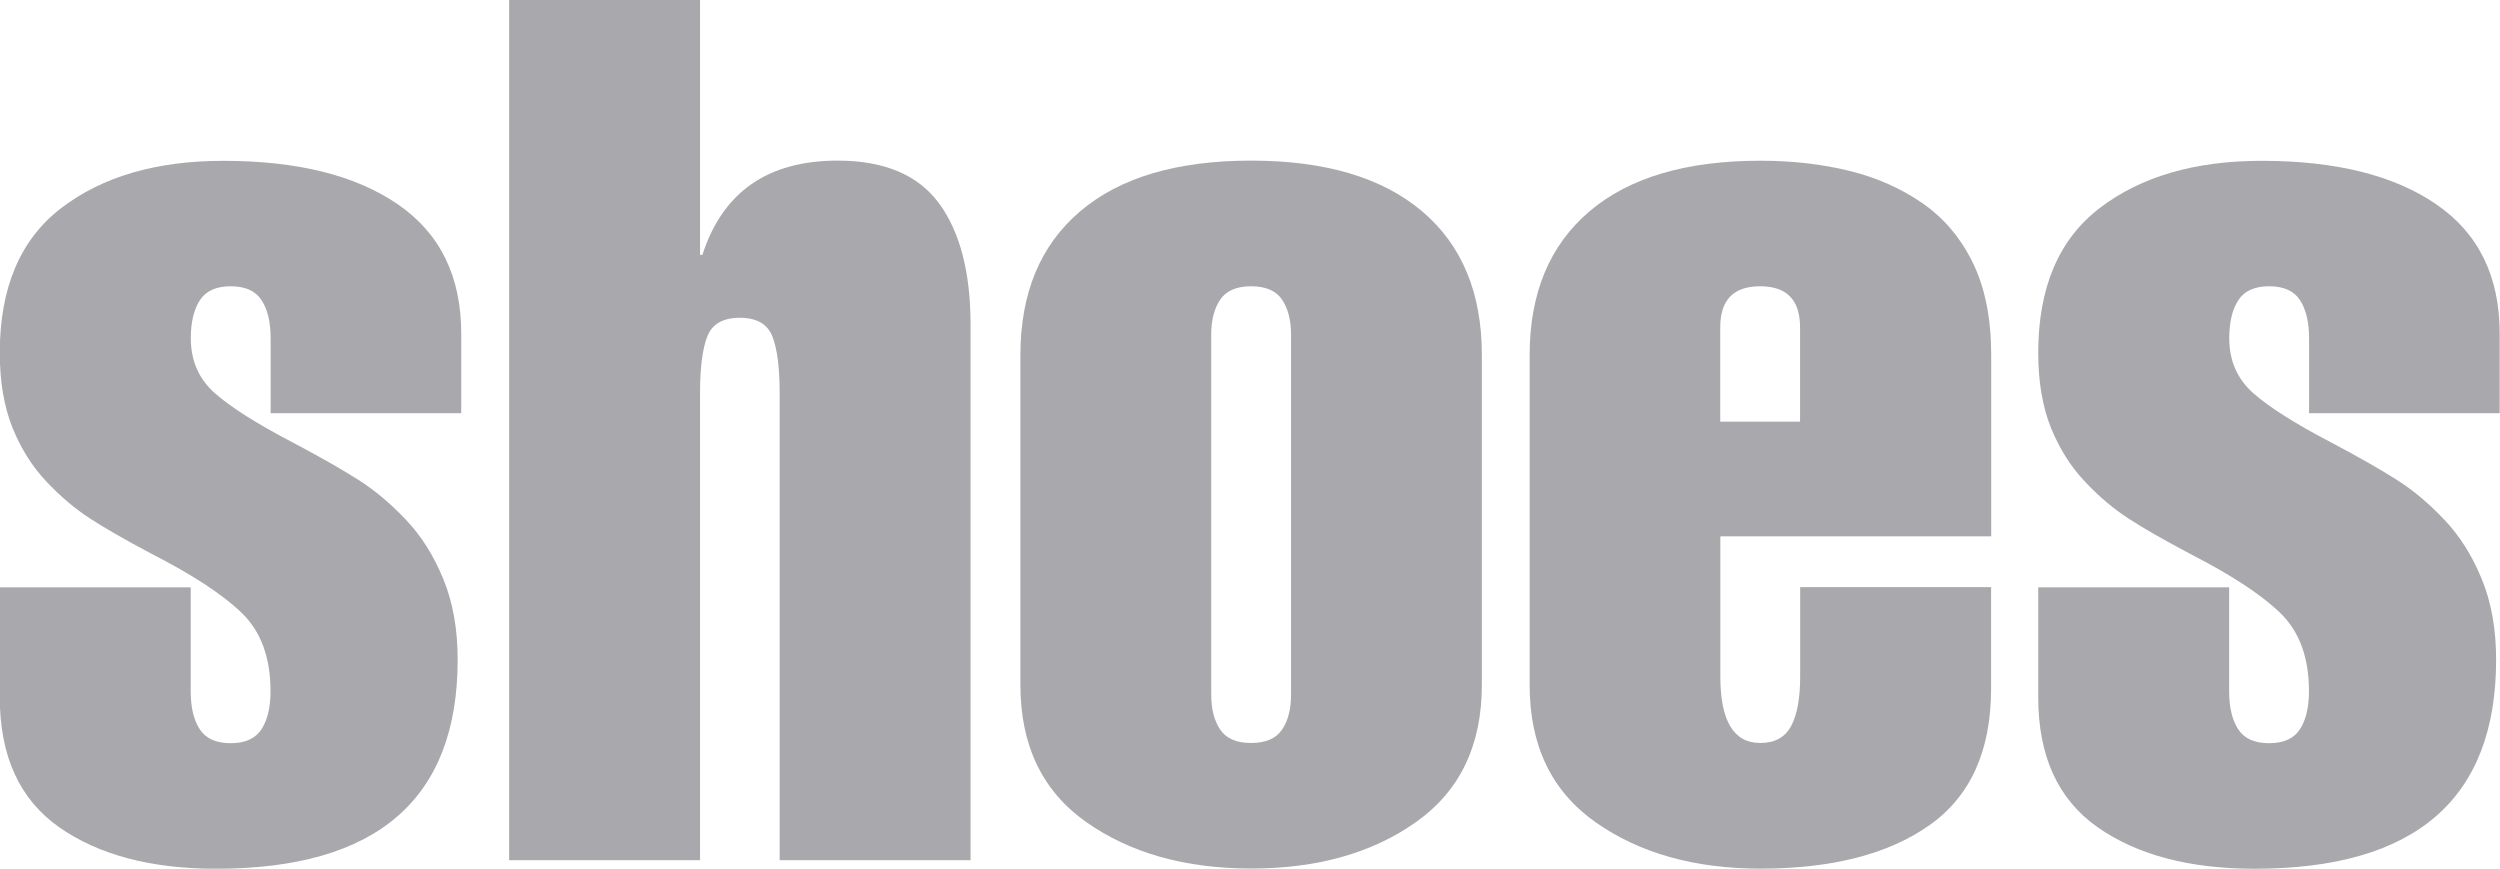
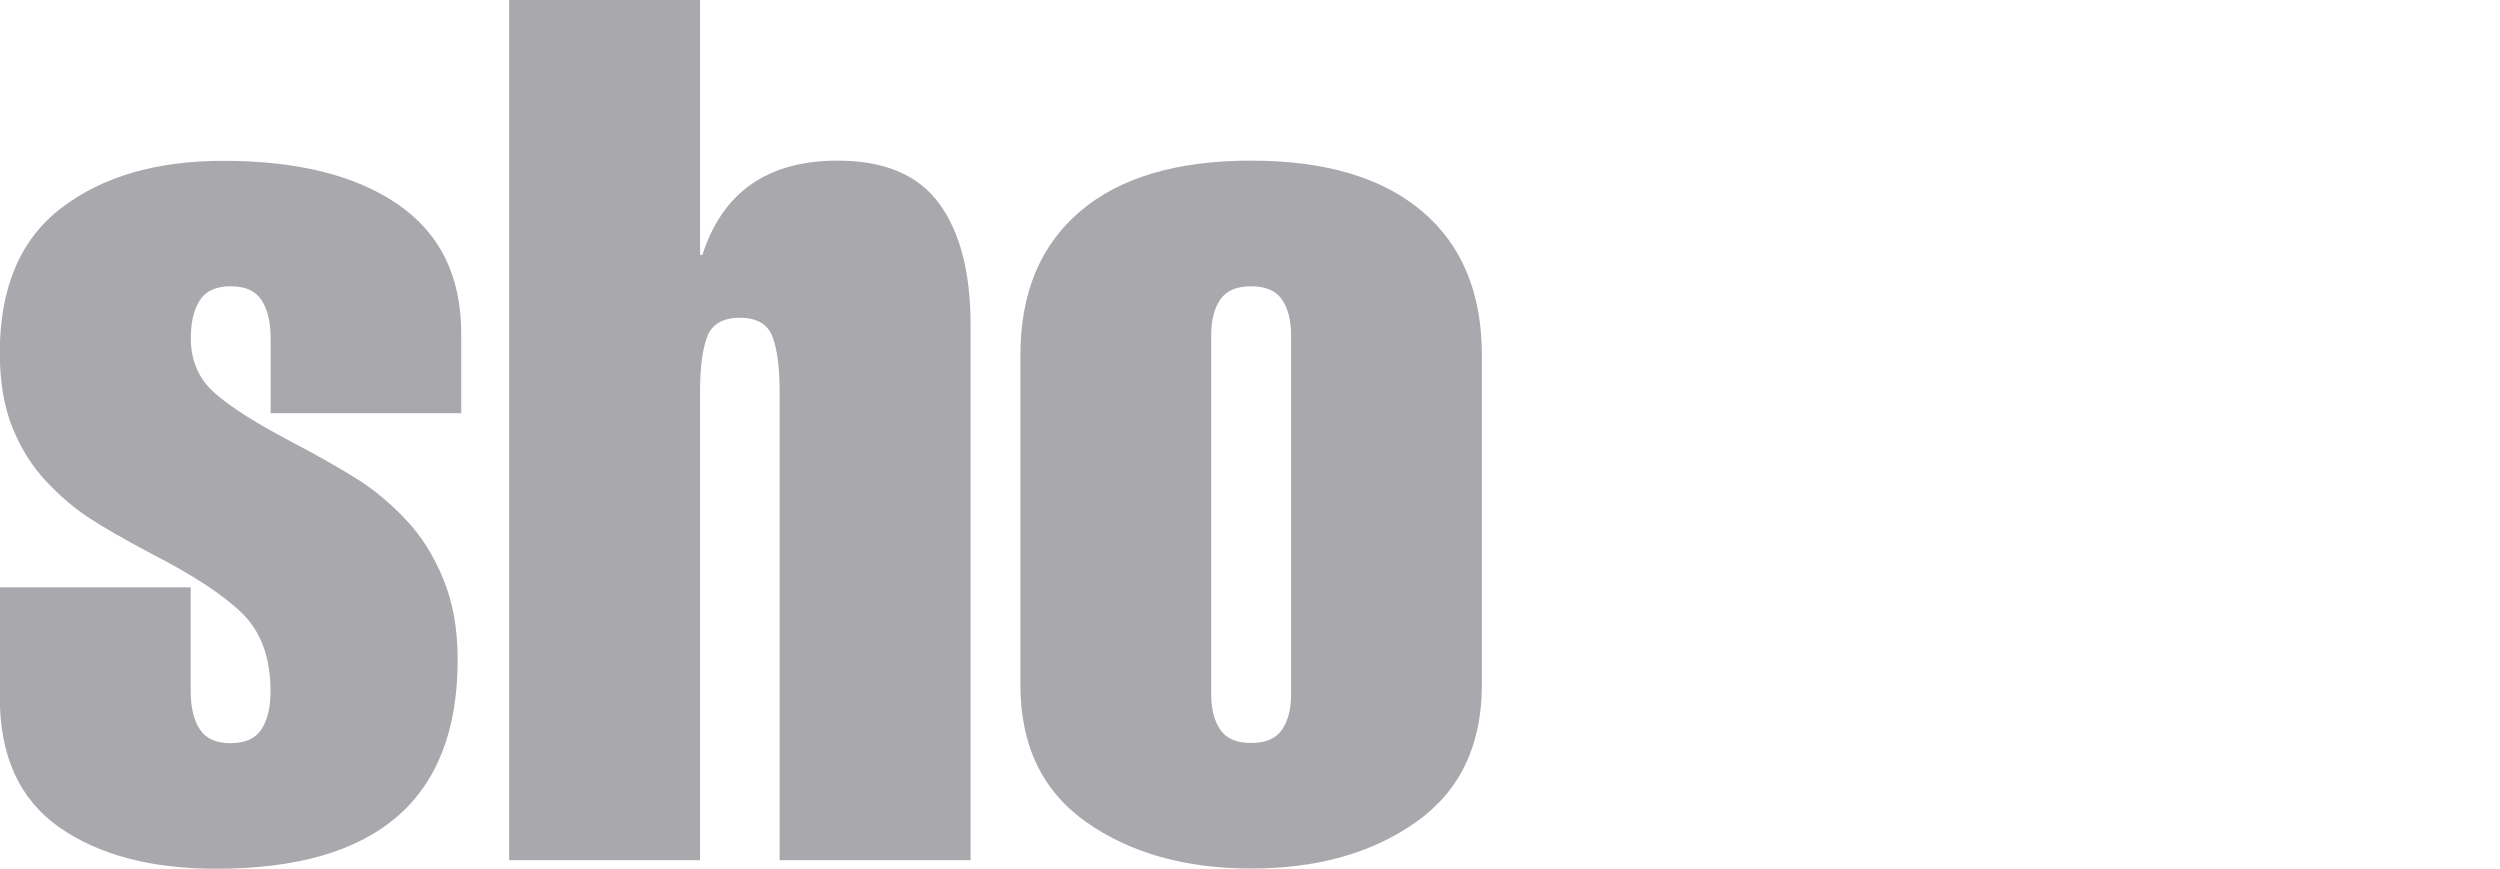
<svg xmlns="http://www.w3.org/2000/svg" viewBox="0 0 231.77 80.53">
  <g fill="#a9a8ad">
    <path d="m25.09 38.3v-6.94c0-1.49-.28-2.67-.84-3.53s-1.51-1.29-2.86-1.29-2.3.43-2.86 1.29-.84 2.04-.84 3.53c0 2.09.75 3.79 2.24 5.1s3.88 2.82 7.17 4.54c2.54 1.34 4.57 2.5 6.1 3.47s3 2.2 4.42 3.7c1.42 1.49 2.58 3.32 3.47 5.49.9 2.17 1.34 4.67 1.34 7.5 0 12.92-7.47 19.38-22.4 19.38-6.05 0-10.9-1.29-14.56-3.86-3.66-2.58-5.49-6.59-5.49-12.04v-10.19h17.7v9.63c0 1.5.28 2.67.84 3.53s1.51 1.29 2.86 1.29 2.3-.43 2.86-1.29.84-2.03.84-3.53c0-3.14-.9-5.56-2.69-7.28s-4.59-3.54-8.4-5.49c-2.39-1.27-4.28-2.35-5.66-3.25s-2.73-2.03-4.03-3.42c-1.31-1.38-2.35-3.04-3.14-4.98-.78-1.94-1.18-4.26-1.18-6.94 0-6.05 1.9-10.53 5.71-13.44s8.81-4.37 15.01-4.37c6.87 0 12.26 1.34 16.18 4.03s5.88 6.68 5.88 11.98v7.39h-17.7z" />
    <path d="m47.2 79.74v-79.74h17.7v23.63h.22c1.87-5.82 6.05-8.74 12.54-8.74 4.33 0 7.47 1.33 9.41 3.98s2.91 6.4 2.91 11.26v49.62h-17.7v-43.34c0-2.31-.22-4.05-.67-5.21s-1.46-1.74-3.02-1.74-2.58.58-3.02 1.74c-.45 1.16-.67 2.89-.67 5.21v43.34h-17.7z" />
    <path d="m137.38 63.5c0 5.6-2.04 9.84-6.1 12.71-4.07 2.88-9.17 4.31-15.29 4.31s-11.22-1.44-15.29-4.31-6.1-7.11-6.1-12.71v-30.58c0-5.75 1.85-10.19 5.54-13.33s8.98-4.7 15.85-4.7 12.15 1.57 15.85 4.7 5.54 7.58 5.54 13.33zm-25.09.9c0 1.34.28 2.43.84 3.25s1.51 1.23 2.86 1.23 2.3-.41 2.86-1.23.84-1.9.84-3.25v-33.38c0-1.34-.28-2.43-.84-3.25s-1.51-1.23-2.86-1.23-2.3.41-2.86 1.23-.84 1.9-.84 3.25z" />
-     <path d="m159.49 49.73v12.99c0 4.11 1.23 6.16 3.7 6.16 1.34 0 2.3-.52 2.86-1.57.56-1.04.84-2.58.84-4.59v-8.29h17.7v9.41c0 5.75-1.9 9.97-5.71 12.66s-9.04 4.03-15.68 4.03c-6.12 0-11.22-1.44-15.29-4.31s-6.1-7.11-6.1-12.71v-30.58c0-5.75 1.85-10.19 5.54-13.33s8.98-4.7 15.85-4.7c2.99 0 5.75.32 8.29.95s4.8 1.64 6.78 3.02 3.53 3.23 4.65 5.54 1.68 5.15 1.68 8.51v16.8h-25.09zm7.39-10.64v-8.74c0-2.54-1.23-3.81-3.7-3.81s-3.7 1.27-3.7 3.81v8.74h7.39z" />
-     <path d="m214.07 38.3v-6.94c0-1.49-.28-2.67-.84-3.53s-1.51-1.29-2.86-1.29-2.3.43-2.86 1.29-.84 2.04-.84 3.53c0 2.09.75 3.79 2.24 5.1s3.88 2.82 7.17 4.54c2.54 1.34 4.57 2.5 6.1 3.47s3 2.2 4.42 3.7c1.42 1.49 2.58 3.32 3.47 5.49.9 2.17 1.34 4.67 1.34 7.5 0 12.92-7.47 19.38-22.4 19.38-6.05 0-10.9-1.29-14.56-3.86-3.66-2.58-5.49-6.59-5.49-12.04v-10.19h17.7v9.63c0 1.5.28 2.67.84 3.53s1.51 1.29 2.86 1.29 2.3-.43 2.86-1.29.84-2.03.84-3.53c0-3.14-.9-5.56-2.69-7.28s-4.59-3.54-8.4-5.49c-2.39-1.27-4.28-2.35-5.66-3.25s-2.73-2.03-4.03-3.42c-1.31-1.38-2.35-3.04-3.14-4.98-.78-1.94-1.18-4.26-1.18-6.94 0-6.05 1.9-10.53 5.71-13.44s8.81-4.37 15.01-4.37c6.87 0 12.26 1.34 16.18 4.03s5.88 6.68 5.88 11.98v7.39h-17.7z" />
  </g>
</svg>